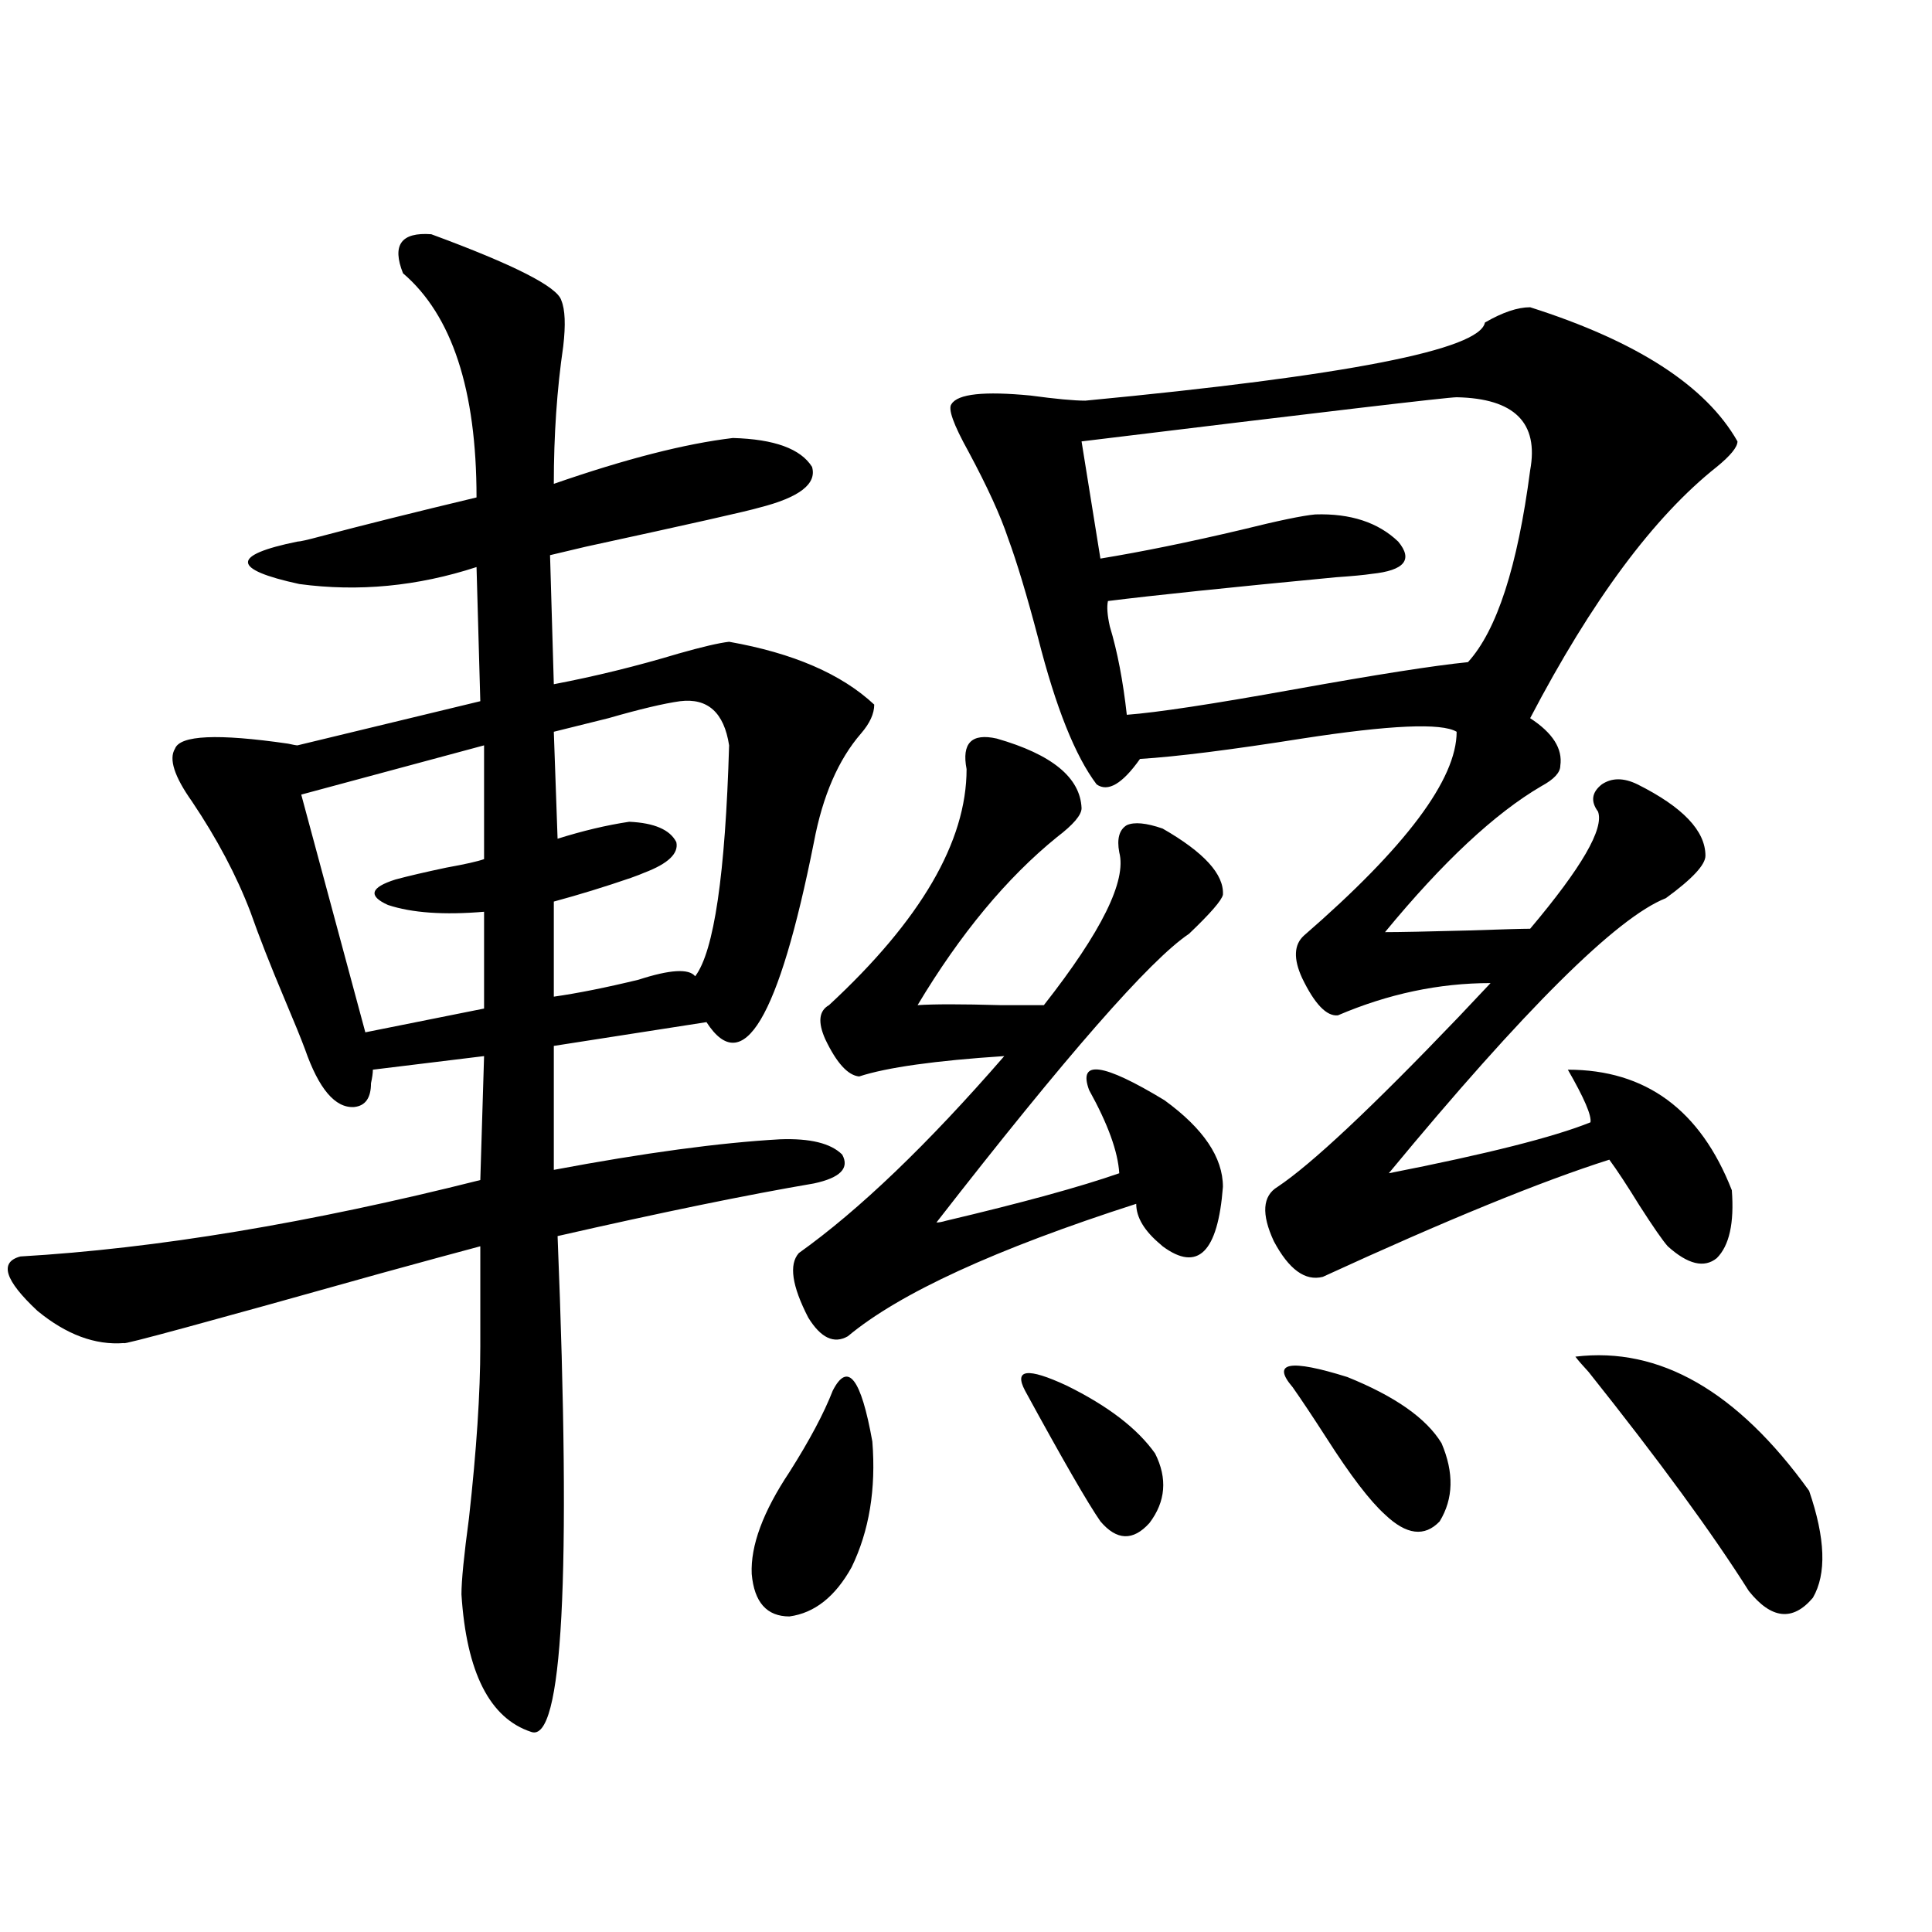
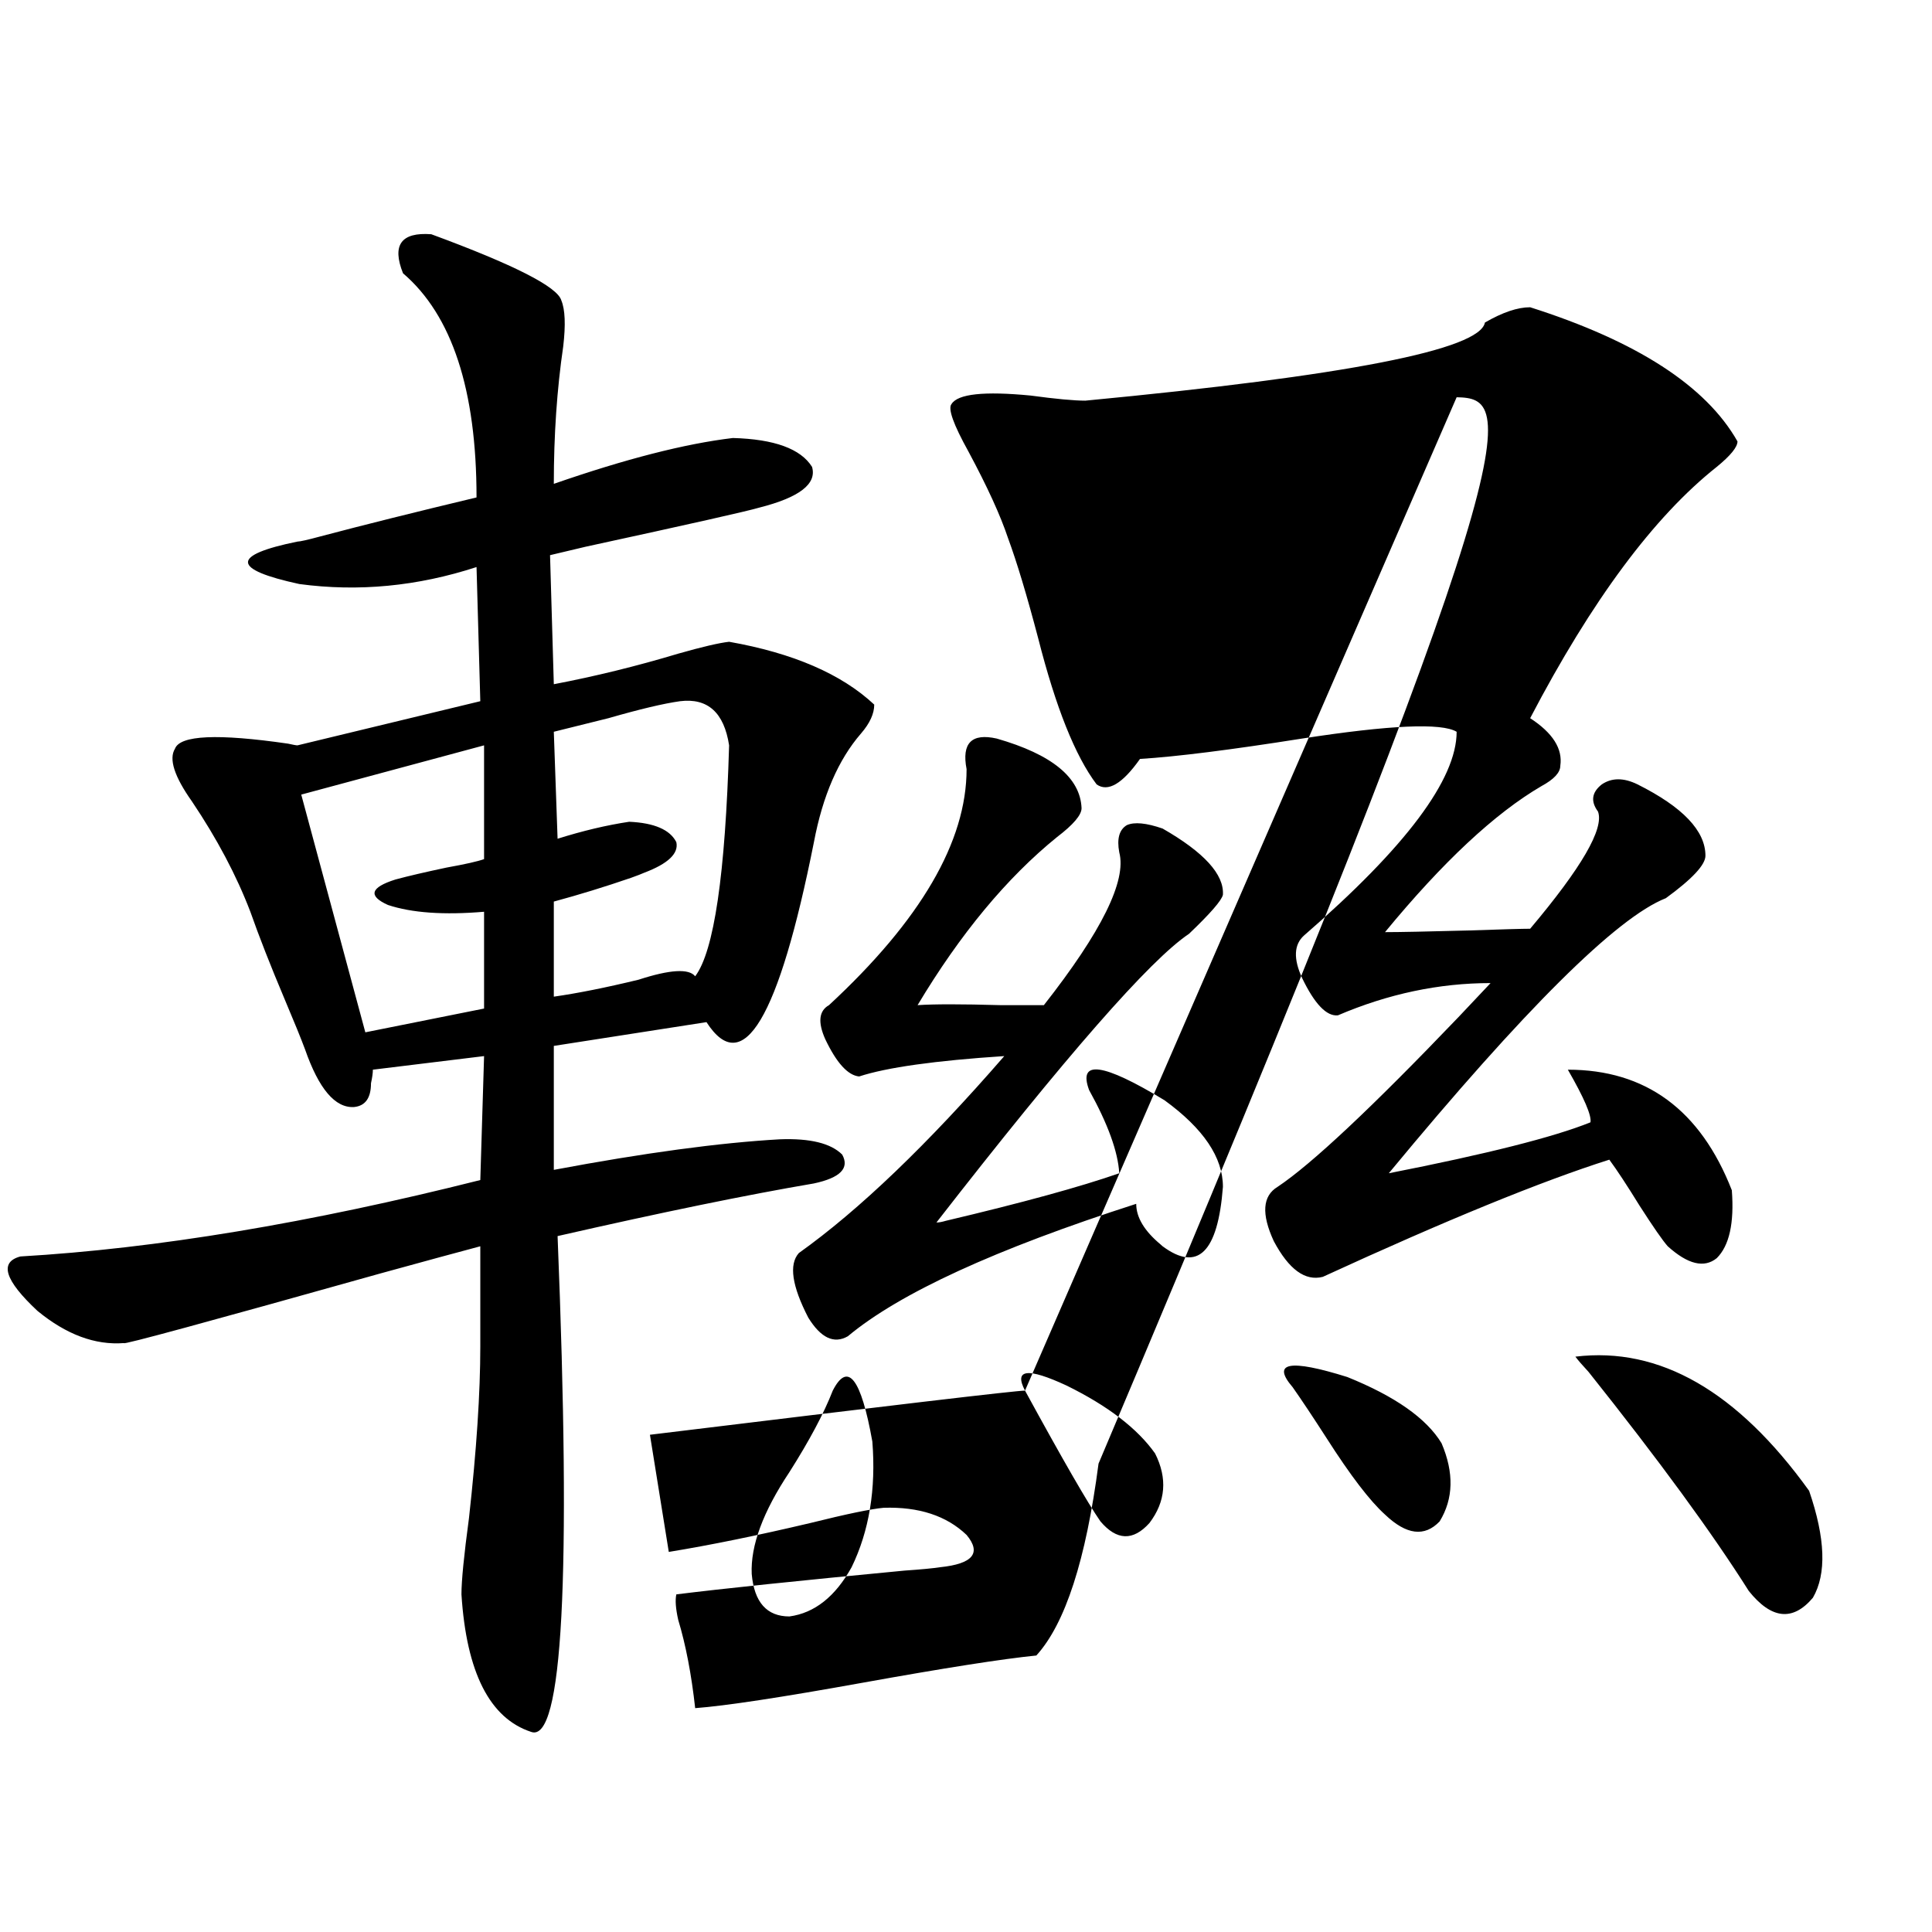
<svg xmlns="http://www.w3.org/2000/svg" version="1.1" id="图层_1" x="0px" y="0px" width="1000px" height="1000px" viewBox="0 0 1000 1000" enable-background="new 0 0 1000 1000" xml:space="preserve">
-   <path d="M223.238,121.242c42.926,15.82,65.364,27.246,67.315,34.277c1.951,4.697,2.271,12.607,0.976,23.73  c-3.262,22.275-4.878,46.006-4.878,71.191c37.072-12.881,67.956-20.791,92.681-23.73c21.463,0.591,35.121,5.576,40.975,14.941  c2.592,8.789-6.509,15.82-27.316,21.094c-5.854,1.758-35.776,8.501-89.754,20.215c-9.756,2.349-15.944,3.818-18.536,4.395  l1.951,66.797c21.463-4.092,42.926-9.365,64.389-15.82c12.348-3.516,21.128-5.562,26.341-6.152c33.17,5.864,58.2,16.699,75.12,32.52  c0,4.697-2.286,9.668-6.829,14.941c-11.707,13.486-19.847,32.231-24.39,56.25c-18.216,91.406-36.752,122.471-55.608,93.164  l-79.022,12.305v64.16c46.828-8.789,85.852-14.063,117.07-15.82c15.609-0.576,26.341,2.061,32.194,7.91  c3.902,7.031-0.976,12.017-14.634,14.941c-34.48,5.864-78.702,14.941-132.68,27.246c7.149,176.963,2.592,262.491-13.658,256.641  c-21.463-7.031-33.505-30.762-36.097-71.191c0-7.031,1.296-20.215,3.902-39.551c3.902-35.156,5.854-64.736,5.854-88.77V645.07  c-11.066,2.939-28.292,7.622-51.706,14.063c-89.754,25.2-133.99,37.217-132.68,36.035c-14.969,1.182-29.923-4.395-44.877-16.699  c-16.92-15.82-19.847-25.186-8.78-28.125c70.242-4.092,149.585-17.275,238.043-39.551l1.951-64.16l-57.56,7.031  c0,1.758-0.335,4.106-0.976,7.031c0,7.622-2.927,11.729-8.78,12.305c-9.756,0.591-18.216-9.365-25.365-29.883  c-1.951-5.273-5.533-14.063-10.731-26.367c-7.164-16.987-13.018-31.929-17.561-44.824c-7.164-18.745-17.24-37.793-30.243-57.129  c-9.115-12.881-12.042-21.973-8.78-27.246c2.592-7.031,22.104-7.91,58.535-2.637c2.592,0.591,4.223,0.879,4.878,0.879l94.632-22.852  l-1.951-69.434c-30.578,9.971-61.142,12.896-91.705,8.789c-35.121-7.607-35.456-14.941-0.976-21.973  c1.296,0,5.198-0.879,11.707-2.637c22.104-5.85,49.1-12.593,80.974-20.215c0-55.659-12.683-94.331-38.048-116.016  C202.751,126.818,207.629,120.075,223.238,121.242z M250.555,385.793l-94.632,25.488l33.17,123.047l61.462-12.305v-50.098  c-20.822,1.758-37.407,0.591-49.755-3.516c-10.411-4.683-9.115-9.077,3.902-13.184c6.494-1.758,15.274-3.804,26.341-6.152  c9.756-1.758,16.25-3.213,19.512-4.395V385.793z M352.016,362.941c-8.46,1.182-20.822,4.106-37.072,8.789  c-11.707,2.939-21.143,5.273-28.292,7.031l1.951,55.371c13.003-4.092,25.365-7.031,37.072-8.789  c13.003,0.591,21.128,4.106,24.39,10.547c1.296,5.864-4.237,11.138-16.585,15.82c-1.311,0.591-3.582,1.47-6.829,2.637  c-13.658,4.697-26.996,8.789-39.999,12.305v49.219c12.348-1.758,26.981-4.683,43.901-8.789c16.25-5.273,26.006-5.85,29.268-1.758  c9.756-12.881,15.609-52.734,17.561-119.531C374.774,368.806,366.314,361.184,352.016,362.941z M431.038,719.777  c7.805-15.229,14.634-6.44,20.487,26.367c1.951,24.609-1.631,46.294-10.731,65.039c-8.46,15.244-19.191,23.73-32.194,25.488  c-11.707,0-18.216-7.333-19.512-21.973c-0.655-14.639,5.854-32.217,19.512-52.734C418.996,745.568,426.48,731.506,431.038,719.777z   M515.914,382.277c28.612,8.213,43.246,20.215,43.901,36.035c0,3.516-4.237,8.501-12.683,14.941  c-26.021,21.094-50.09,50.098-72.193,87.012c8.445-0.576,22.759-0.576,42.926,0c9.756,0,17.226,0,22.438,0  c29.908-38.081,42.926-64.448,39.023-79.102c-1.311-7.031,0-11.714,3.902-14.063c3.902-1.758,10.076-1.167,18.536,1.758  c21.463,12.305,31.859,23.73,31.219,34.277c-0.655,2.939-6.509,9.668-17.561,20.215c-20.167,13.486-63.748,63.281-130.729,149.414  c1.296,0,2.927-0.288,4.878-0.879c39.664-9.365,69.587-17.578,89.754-24.609c-0.655-11.123-5.854-25.488-15.609-43.066  c-5.854-15.82,7.149-14.063,39.023,5.273c20.152,14.653,30.243,29.595,30.243,44.824c-2.606,33.989-13.018,44.248-31.219,30.762  l-0.976-0.879c-8.46-7.031-12.683-14.063-12.683-21.094c-72.849,23.442-122.604,46.294-149.265,68.555  c-7.164,4.106-13.993,0.879-20.487-9.668c-8.46-16.396-10.091-27.534-4.878-33.398c31.219-22.261,66.66-56.25,106.339-101.953  c-35.776,2.349-60.821,5.864-75.12,10.547c-5.854-0.576-11.707-7.031-17.561-19.336c-3.902-8.789-3.262-14.639,1.951-17.578  c47.469-43.945,71.218-84.663,71.218-122.168C497.698,384.626,502.896,379.353,515.914,382.277z M792.005,159.035  c55.273,17.578,91.05,40.732,107.314,69.434c0,2.939-3.582,7.334-10.731,13.184c-32.529,25.791-64.724,69.146-96.583,130.078  c11.707,7.622,16.905,15.82,15.609,24.609c0,3.516-3.262,7.031-9.756,10.547c-24.069,14.063-51.065,39.263-80.974,75.586  c7.149,0,21.783-0.288,43.901-0.879c16.905-0.576,27.316-0.879,31.219-0.879c26.661-31.641,38.368-51.855,35.121-60.645  c-3.902-5.273-3.262-9.956,1.951-14.063c5.198-3.516,11.372-3.516,18.536,0c23.414,11.729,35.121,24.033,35.121,36.914  c0,4.697-6.829,12.017-20.487,21.973c-25.365,9.971-73.169,57.432-143.411,142.383c50.73-9.956,85.517-18.745,104.388-26.367  c0.641-3.516-3.262-12.593-11.707-27.246c40.319,0,68.611,20.806,84.876,62.402c1.296,17.002-1.311,28.716-7.805,35.156  c-6.509,5.273-14.969,3.228-25.365-6.152c-2.606-2.925-7.484-9.956-14.634-21.094c-6.509-10.547-11.707-18.457-15.609-23.73  c-35.121,11.138-84.556,31.353-148.289,60.645c-9.115,2.349-17.561-3.804-25.365-18.457c-6.509-14.063-5.854-23.428,1.951-28.125  c17.561-11.714,48.779-41.006,93.656-87.891c7.149-7.607,12.683-13.472,16.585-17.578c-26.676,0-53.017,5.576-79.022,16.699  c-5.854,0.591-12.042-5.85-18.536-19.336c-4.558-9.956-4.237-17.275,0.976-21.973c52.682-45.703,79.022-80.859,79.022-105.469  c-7.805-4.683-34.48-3.516-79.998,3.516c-37.072,5.864-65.044,9.38-83.9,10.547c-9.115,12.896-16.585,17.29-22.438,13.184  c-11.066-14.639-21.143-39.839-30.243-75.586c-5.854-22.261-11.066-39.551-15.609-51.855c-3.902-11.714-10.731-26.655-20.487-44.824  c-7.805-14.063-10.731-22.261-8.78-24.609c3.247-5.273,16.905-6.729,40.975-4.395c13.003,1.758,22.438,2.637,28.292,2.637  c135.271-12.881,204.218-26.367,206.824-40.43C777.691,161.672,785.496,159.035,792.005,159.035z M530.548,719.777  c-5.854-11.123,1.296-12.002,21.463-2.637c21.463,10.547,36.737,22.275,45.853,35.156c6.494,12.896,5.519,24.912-2.927,36.035  c-8.46,9.38-16.92,9.092-25.365-0.879C563.063,778.088,550.06,755.524,530.548,719.777z M753.957,205.617  c-4.558,0-69.267,7.622-194.142,22.852l9.756,60.645c21.463-3.516,45.853-8.486,73.169-14.941  c18.856-4.683,31.539-7.319,38.048-7.91c18.201-0.576,32.515,4.106,42.926,14.063c7.805,9.38,3.247,14.941-13.658,16.699  c-3.902,0.591-10.091,1.182-18.536,1.758c-55.288,5.273-94.632,9.38-118.046,12.305c-0.655,2.939-0.335,7.334,0.976,13.184  c3.902,12.896,6.829,28.125,8.78,45.703c15.609-1.167,44.542-5.562,86.827-13.184c42.271-7.607,72.193-12.305,89.754-14.063  c14.954-16.396,25.686-49.507,32.194-99.316C796.548,218.801,783.865,206.208,753.957,205.617z M669.081,718.02  c-11.066-12.881-1.631-14.639,28.292-5.273c24.71,9.971,40.975,21.396,48.779,34.277c6.494,15.244,6.174,28.716-0.976,40.43  c-7.805,8.213-17.24,7.031-28.292-3.516c-7.805-7.031-17.896-20.215-30.243-39.551C679.478,733.264,673.624,724.475,669.081,718.02z   M815.419,702.199c43.566-5.273,83.9,17.881,120.973,69.434c8.445,24.609,9.101,43.066,1.951,55.371  c-10.411,12.305-21.463,11.124-33.17-3.516c-18.871-29.883-46.508-67.676-82.925-113.379  C818.986,706.594,816.715,703.957,815.419,702.199z" />
+   <path d="M223.238,121.242c42.926,15.82,65.364,27.246,67.315,34.277c1.951,4.697,2.271,12.607,0.976,23.73  c-3.262,22.275-4.878,46.006-4.878,71.191c37.072-12.881,67.956-20.791,92.681-23.73c21.463,0.591,35.121,5.576,40.975,14.941  c2.592,8.789-6.509,15.82-27.316,21.094c-5.854,1.758-35.776,8.501-89.754,20.215c-9.756,2.349-15.944,3.818-18.536,4.395  l1.951,66.797c21.463-4.092,42.926-9.365,64.389-15.82c12.348-3.516,21.128-5.562,26.341-6.152c33.17,5.864,58.2,16.699,75.12,32.52  c0,4.697-2.286,9.668-6.829,14.941c-11.707,13.486-19.847,32.231-24.39,56.25c-18.216,91.406-36.752,122.471-55.608,93.164  l-79.022,12.305v64.16c46.828-8.789,85.852-14.063,117.07-15.82c15.609-0.576,26.341,2.061,32.194,7.91  c3.902,7.031-0.976,12.017-14.634,14.941c-34.48,5.864-78.702,14.941-132.68,27.246c7.149,176.963,2.592,262.491-13.658,256.641  c-21.463-7.031-33.505-30.762-36.097-71.191c0-7.031,1.296-20.215,3.902-39.551c3.902-35.156,5.854-64.736,5.854-88.77V645.07  c-11.066,2.939-28.292,7.622-51.706,14.063c-89.754,25.2-133.99,37.217-132.68,36.035c-14.969,1.182-29.923-4.395-44.877-16.699  c-16.92-15.82-19.847-25.186-8.78-28.125c70.242-4.092,149.585-17.275,238.043-39.551l1.951-64.16l-57.56,7.031  c0,1.758-0.335,4.106-0.976,7.031c0,7.622-2.927,11.729-8.78,12.305c-9.756,0.591-18.216-9.365-25.365-29.883  c-1.951-5.273-5.533-14.063-10.731-26.367c-7.164-16.987-13.018-31.929-17.561-44.824c-7.164-18.745-17.24-37.793-30.243-57.129  c-9.115-12.881-12.042-21.973-8.78-27.246c2.592-7.031,22.104-7.91,58.535-2.637c2.592,0.591,4.223,0.879,4.878,0.879l94.632-22.852  l-1.951-69.434c-30.578,9.971-61.142,12.896-91.705,8.789c-35.121-7.607-35.456-14.941-0.976-21.973  c1.296,0,5.198-0.879,11.707-2.637c22.104-5.85,49.1-12.593,80.974-20.215c0-55.659-12.683-94.331-38.048-116.016  C202.751,126.818,207.629,120.075,223.238,121.242z M250.555,385.793l-94.632,25.488l33.17,123.047l61.462-12.305v-50.098  c-20.822,1.758-37.407,0.591-49.755-3.516c-10.411-4.683-9.115-9.077,3.902-13.184c6.494-1.758,15.274-3.804,26.341-6.152  c9.756-1.758,16.25-3.213,19.512-4.395V385.793z M352.016,362.941c-8.46,1.182-20.822,4.106-37.072,8.789  c-11.707,2.939-21.143,5.273-28.292,7.031l1.951,55.371c13.003-4.092,25.365-7.031,37.072-8.789  c13.003,0.591,21.128,4.106,24.39,10.547c1.296,5.864-4.237,11.138-16.585,15.82c-1.311,0.591-3.582,1.47-6.829,2.637  c-13.658,4.697-26.996,8.789-39.999,12.305v49.219c12.348-1.758,26.981-4.683,43.901-8.789c16.25-5.273,26.006-5.85,29.268-1.758  c9.756-12.881,15.609-52.734,17.561-119.531C374.774,368.806,366.314,361.184,352.016,362.941z M431.038,719.777  c7.805-15.229,14.634-6.44,20.487,26.367c1.951,24.609-1.631,46.294-10.731,65.039c-8.46,15.244-19.191,23.73-32.194,25.488  c-11.707,0-18.216-7.333-19.512-21.973c-0.655-14.639,5.854-32.217,19.512-52.734C418.996,745.568,426.48,731.506,431.038,719.777z   M515.914,382.277c28.612,8.213,43.246,20.215,43.901,36.035c0,3.516-4.237,8.501-12.683,14.941  c-26.021,21.094-50.09,50.098-72.193,87.012c8.445-0.576,22.759-0.576,42.926,0c9.756,0,17.226,0,22.438,0  c29.908-38.081,42.926-64.448,39.023-79.102c-1.311-7.031,0-11.714,3.902-14.063c3.902-1.758,10.076-1.167,18.536,1.758  c21.463,12.305,31.859,23.73,31.219,34.277c-0.655,2.939-6.509,9.668-17.561,20.215c-20.167,13.486-63.748,63.281-130.729,149.414  c1.296,0,2.927-0.288,4.878-0.879c39.664-9.365,69.587-17.578,89.754-24.609c-0.655-11.123-5.854-25.488-15.609-43.066  c-5.854-15.82,7.149-14.063,39.023,5.273c20.152,14.653,30.243,29.595,30.243,44.824c-2.606,33.989-13.018,44.248-31.219,30.762  l-0.976-0.879c-8.46-7.031-12.683-14.063-12.683-21.094c-72.849,23.442-122.604,46.294-149.265,68.555  c-7.164,4.106-13.993,0.879-20.487-9.668c-8.46-16.396-10.091-27.534-4.878-33.398c31.219-22.261,66.66-56.25,106.339-101.953  c-35.776,2.349-60.821,5.864-75.12,10.547c-5.854-0.576-11.707-7.031-17.561-19.336c-3.902-8.789-3.262-14.639,1.951-17.578  c47.469-43.945,71.218-84.663,71.218-122.168C497.698,384.626,502.896,379.353,515.914,382.277z M792.005,159.035  c55.273,17.578,91.05,40.732,107.314,69.434c0,2.939-3.582,7.334-10.731,13.184c-32.529,25.791-64.724,69.146-96.583,130.078  c11.707,7.622,16.905,15.82,15.609,24.609c0,3.516-3.262,7.031-9.756,10.547c-24.069,14.063-51.065,39.263-80.974,75.586  c7.149,0,21.783-0.288,43.901-0.879c16.905-0.576,27.316-0.879,31.219-0.879c26.661-31.641,38.368-51.855,35.121-60.645  c-3.902-5.273-3.262-9.956,1.951-14.063c5.198-3.516,11.372-3.516,18.536,0c23.414,11.729,35.121,24.033,35.121,36.914  c0,4.697-6.829,12.017-20.487,21.973c-25.365,9.971-73.169,57.432-143.411,142.383c50.73-9.956,85.517-18.745,104.388-26.367  c0.641-3.516-3.262-12.593-11.707-27.246c40.319,0,68.611,20.806,84.876,62.402c1.296,17.002-1.311,28.716-7.805,35.156  c-6.509,5.273-14.969,3.228-25.365-6.152c-2.606-2.925-7.484-9.956-14.634-21.094c-6.509-10.547-11.707-18.457-15.609-23.73  c-35.121,11.138-84.556,31.353-148.289,60.645c-9.115,2.349-17.561-3.804-25.365-18.457c-6.509-14.063-5.854-23.428,1.951-28.125  c17.561-11.714,48.779-41.006,93.656-87.891c7.149-7.607,12.683-13.472,16.585-17.578c-26.676,0-53.017,5.576-79.022,16.699  c-5.854,0.591-12.042-5.85-18.536-19.336c-4.558-9.956-4.237-17.275,0.976-21.973c52.682-45.703,79.022-80.859,79.022-105.469  c-7.805-4.683-34.48-3.516-79.998,3.516c-37.072,5.864-65.044,9.38-83.9,10.547c-9.115,12.896-16.585,17.29-22.438,13.184  c-11.066-14.639-21.143-39.839-30.243-75.586c-5.854-22.261-11.066-39.551-15.609-51.855c-3.902-11.714-10.731-26.655-20.487-44.824  c-7.805-14.063-10.731-22.261-8.78-24.609c3.247-5.273,16.905-6.729,40.975-4.395c13.003,1.758,22.438,2.637,28.292,2.637  c135.271-12.881,204.218-26.367,206.824-40.43C777.691,161.672,785.496,159.035,792.005,159.035z M530.548,719.777  c-5.854-11.123,1.296-12.002,21.463-2.637c21.463,10.547,36.737,22.275,45.853,35.156c6.494,12.896,5.519,24.912-2.927,36.035  c-8.46,9.38-16.92,9.092-25.365-0.879C563.063,778.088,550.06,755.524,530.548,719.777z c-4.558,0-69.267,7.622-194.142,22.852l9.756,60.645c21.463-3.516,45.853-8.486,73.169-14.941  c18.856-4.683,31.539-7.319,38.048-7.91c18.201-0.576,32.515,4.106,42.926,14.063c7.805,9.38,3.247,14.941-13.658,16.699  c-3.902,0.591-10.091,1.182-18.536,1.758c-55.288,5.273-94.632,9.38-118.046,12.305c-0.655,2.939-0.335,7.334,0.976,13.184  c3.902,12.896,6.829,28.125,8.78,45.703c15.609-1.167,44.542-5.562,86.827-13.184c42.271-7.607,72.193-12.305,89.754-14.063  c14.954-16.396,25.686-49.507,32.194-99.316C796.548,218.801,783.865,206.208,753.957,205.617z M669.081,718.02  c-11.066-12.881-1.631-14.639,28.292-5.273c24.71,9.971,40.975,21.396,48.779,34.277c6.494,15.244,6.174,28.716-0.976,40.43  c-7.805,8.213-17.24,7.031-28.292-3.516c-7.805-7.031-17.896-20.215-30.243-39.551C679.478,733.264,673.624,724.475,669.081,718.02z   M815.419,702.199c43.566-5.273,83.9,17.881,120.973,69.434c8.445,24.609,9.101,43.066,1.951,55.371  c-10.411,12.305-21.463,11.124-33.17-3.516c-18.871-29.883-46.508-67.676-82.925-113.379  C818.986,706.594,816.715,703.957,815.419,702.199z" />
</svg>